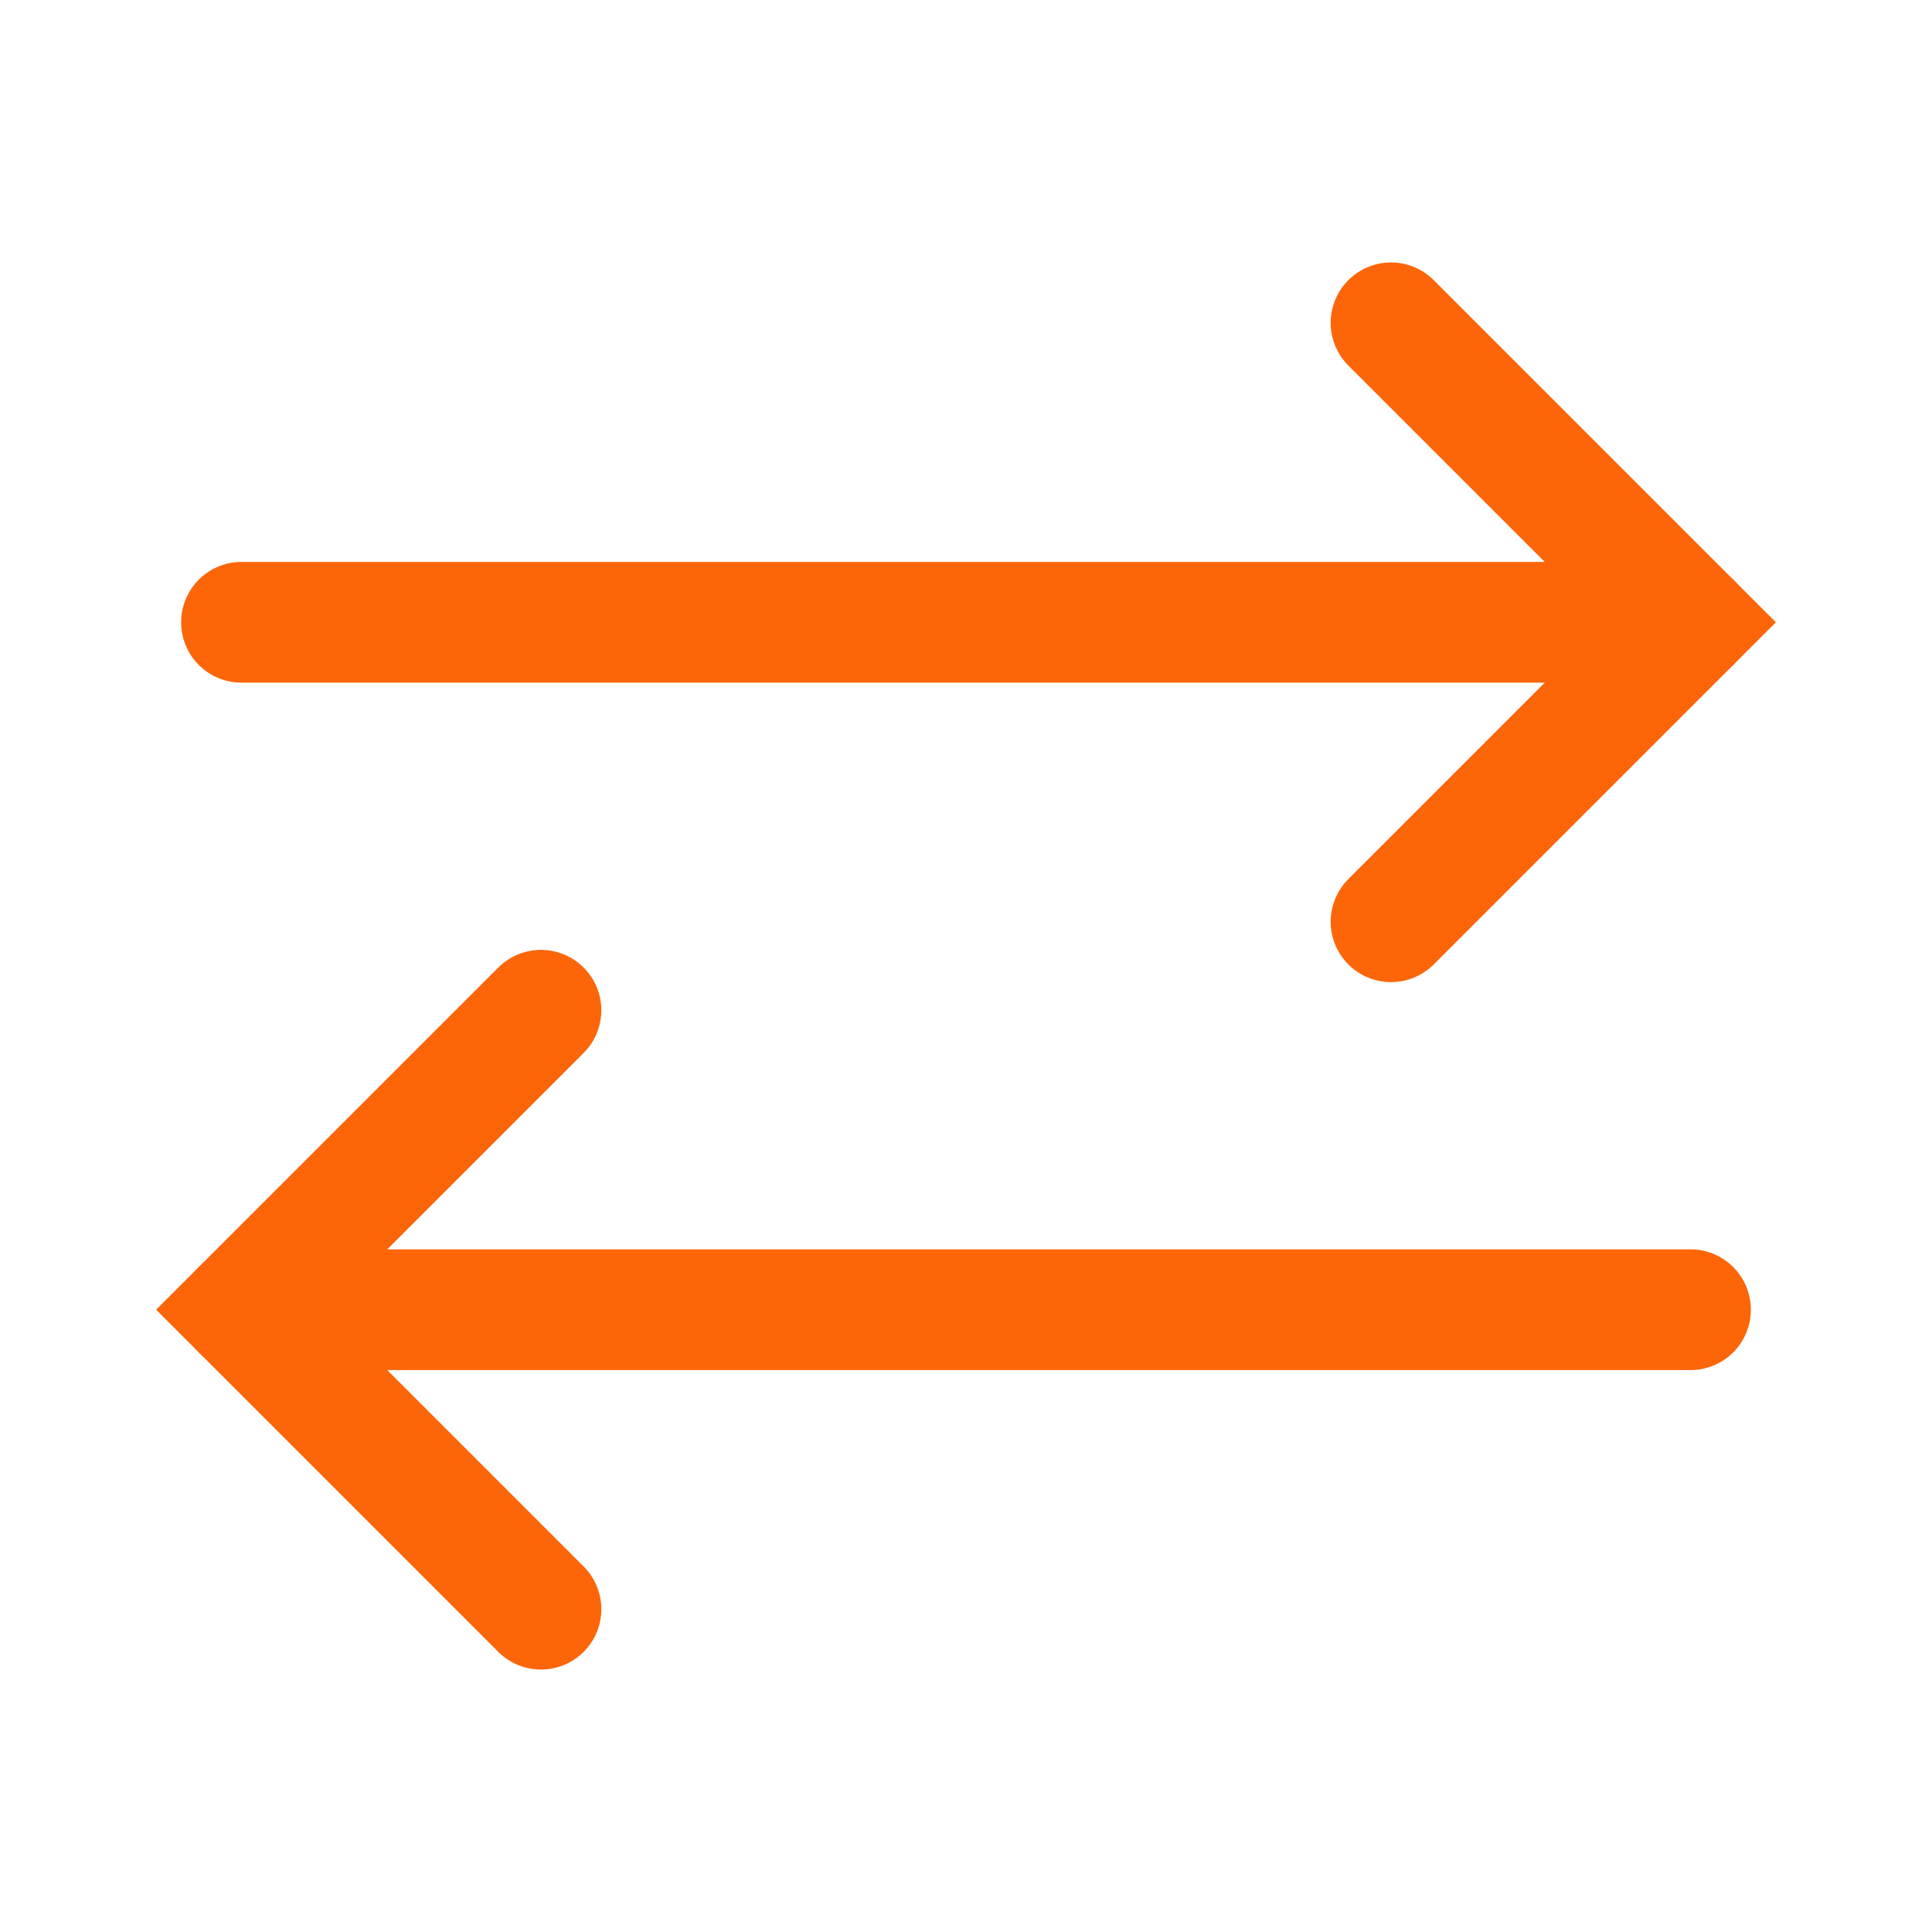
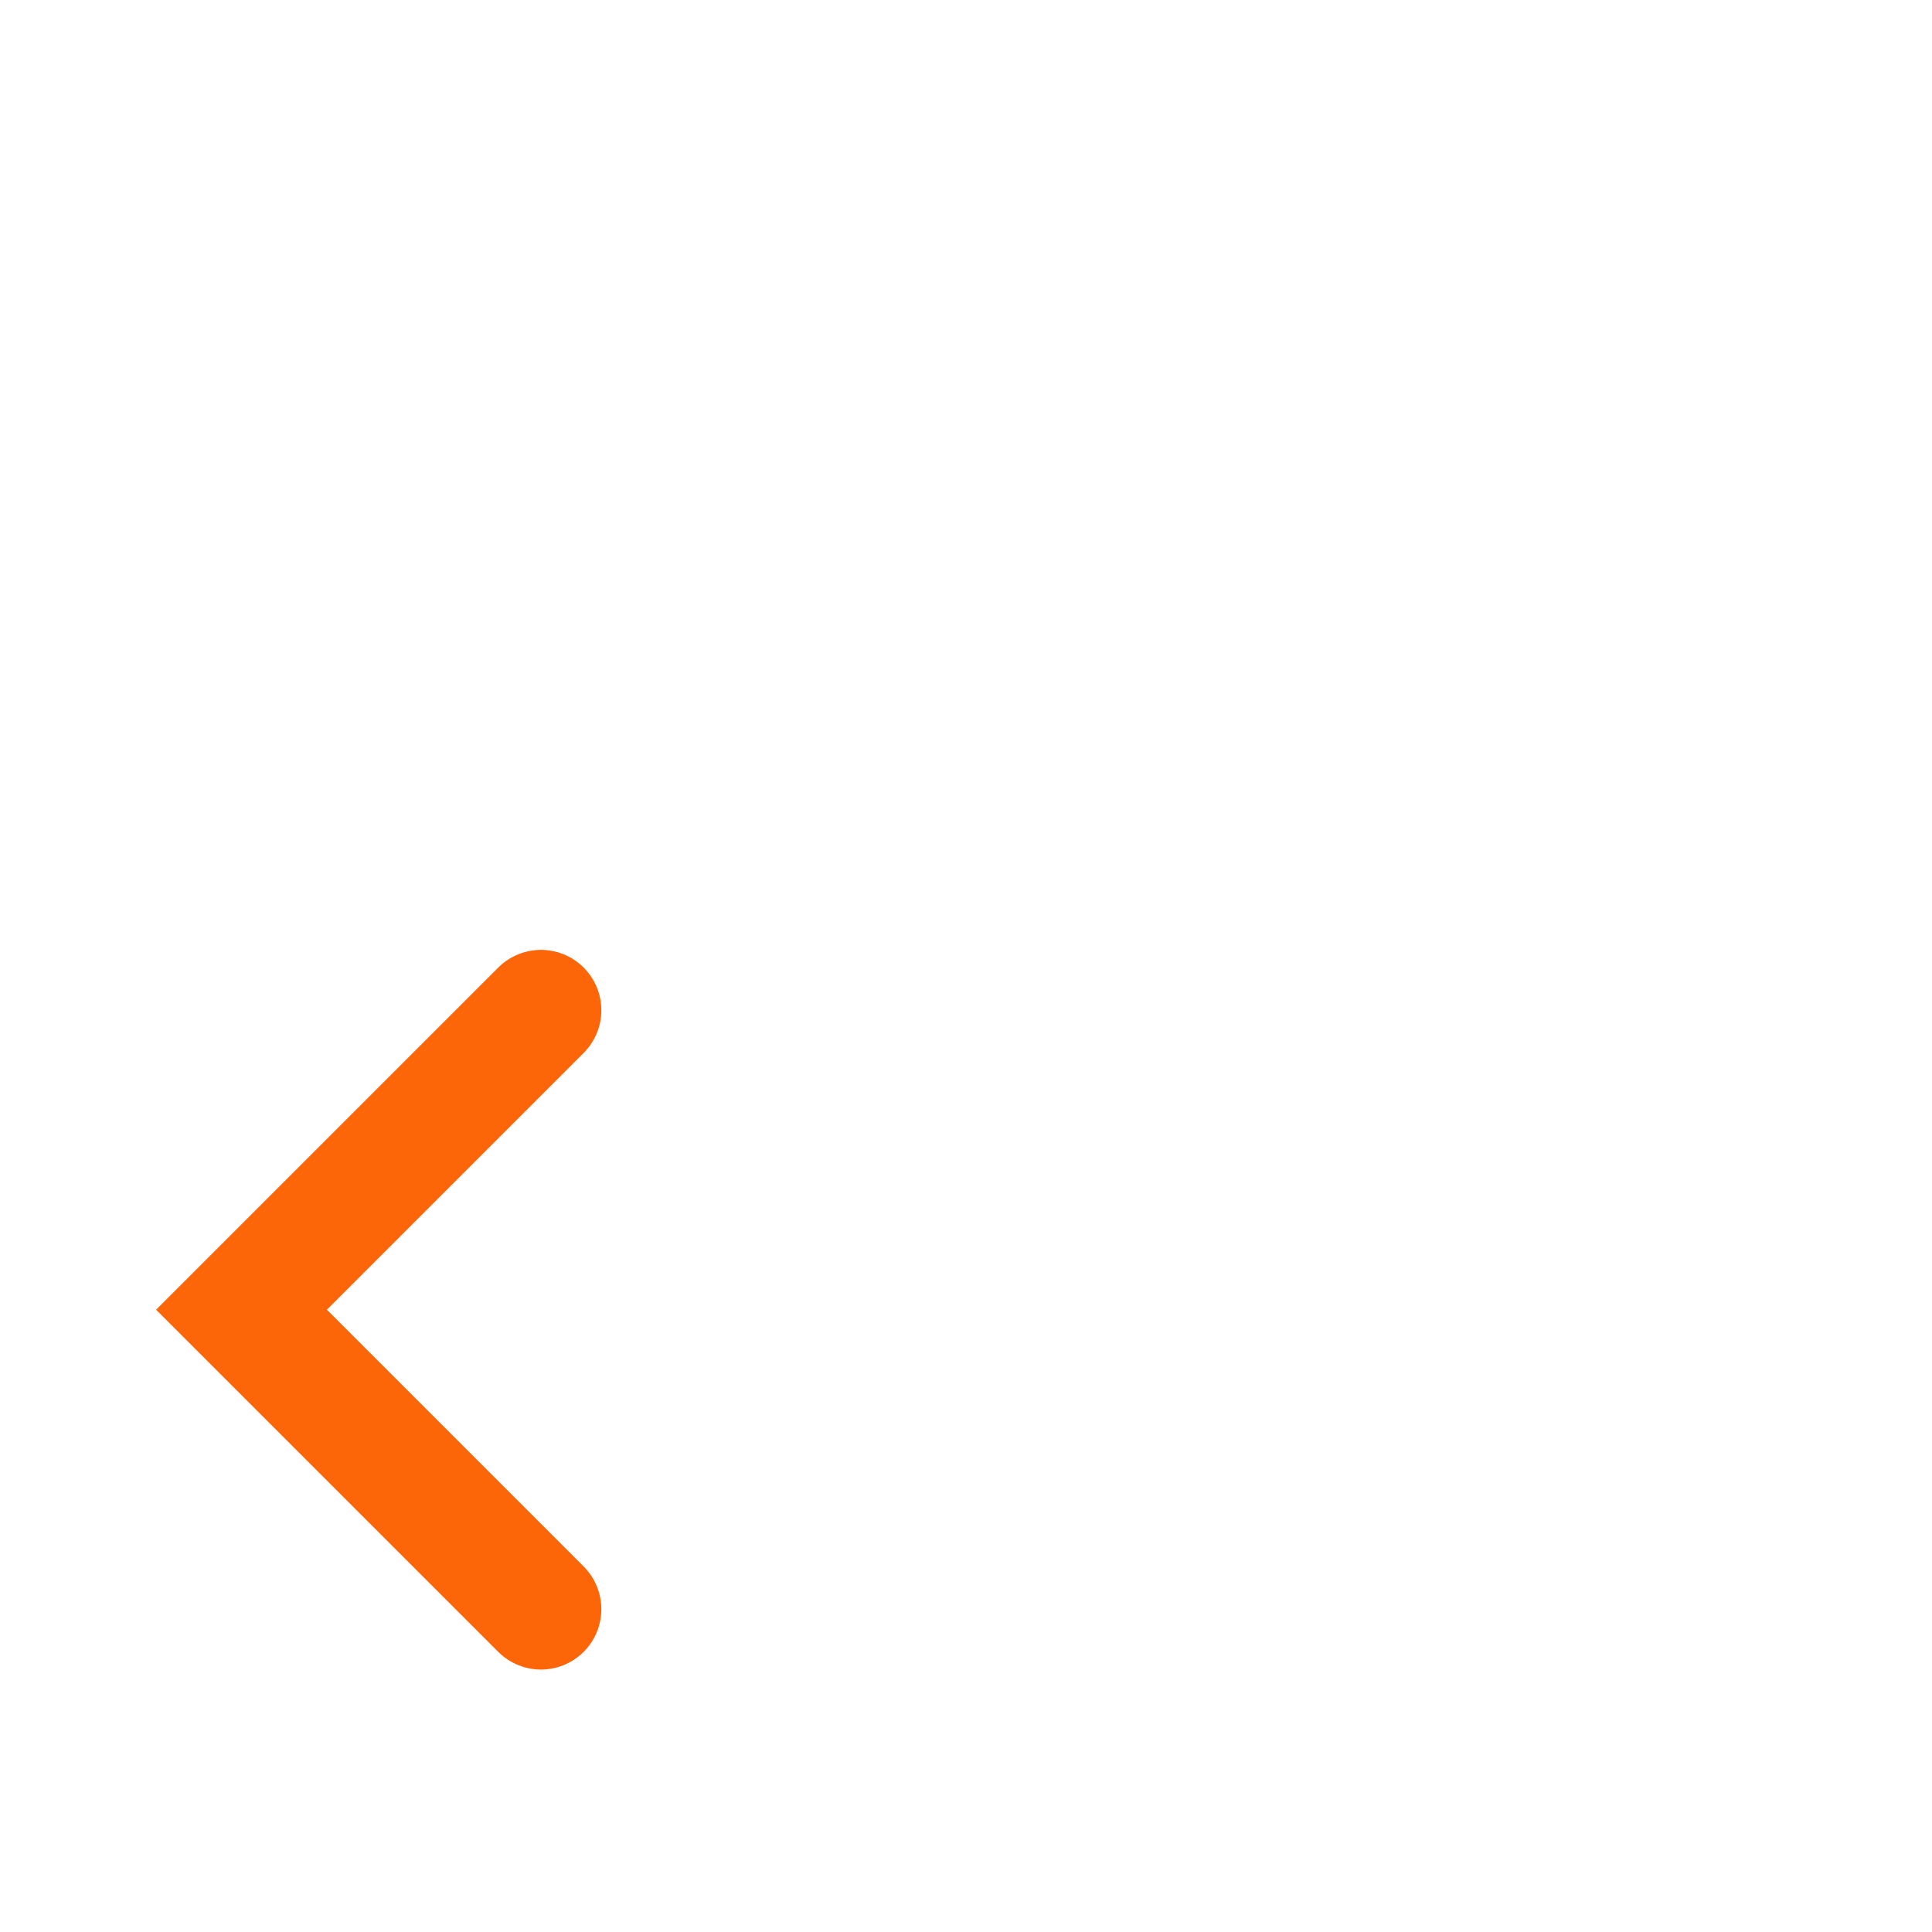
<svg xmlns="http://www.w3.org/2000/svg" fill="none" height="100%" overflow="visible" preserveAspectRatio="none" style="display: block;" viewBox="0 0 32 32" width="100%">
  <g id="vuesax/linear/arrow-2">
    <g id="arrow-2">
      <g id="Group">
-         <path d="M23.04 15.267L28 10.307L23.04 5.347" id="Vector" stroke="#FC6609" stroke-linecap="round" stroke-width="2" />
-         <path d="M4 10.307H28" id="Vector_2" stroke="#FC6609" stroke-linecap="round" stroke-width="2" />
        <path d="M8.96 16.733L4 21.693L8.96 26.653" id="Vector_3" stroke="#FC6609" stroke-linecap="round" stroke-width="2" />
-         <path d="M28 21.693H4" id="Vector_4" stroke="#FC6609" stroke-linecap="round" stroke-width="2" />
      </g>
      <g id="Vector_5" opacity="0">
</g>
    </g>
  </g>
</svg>